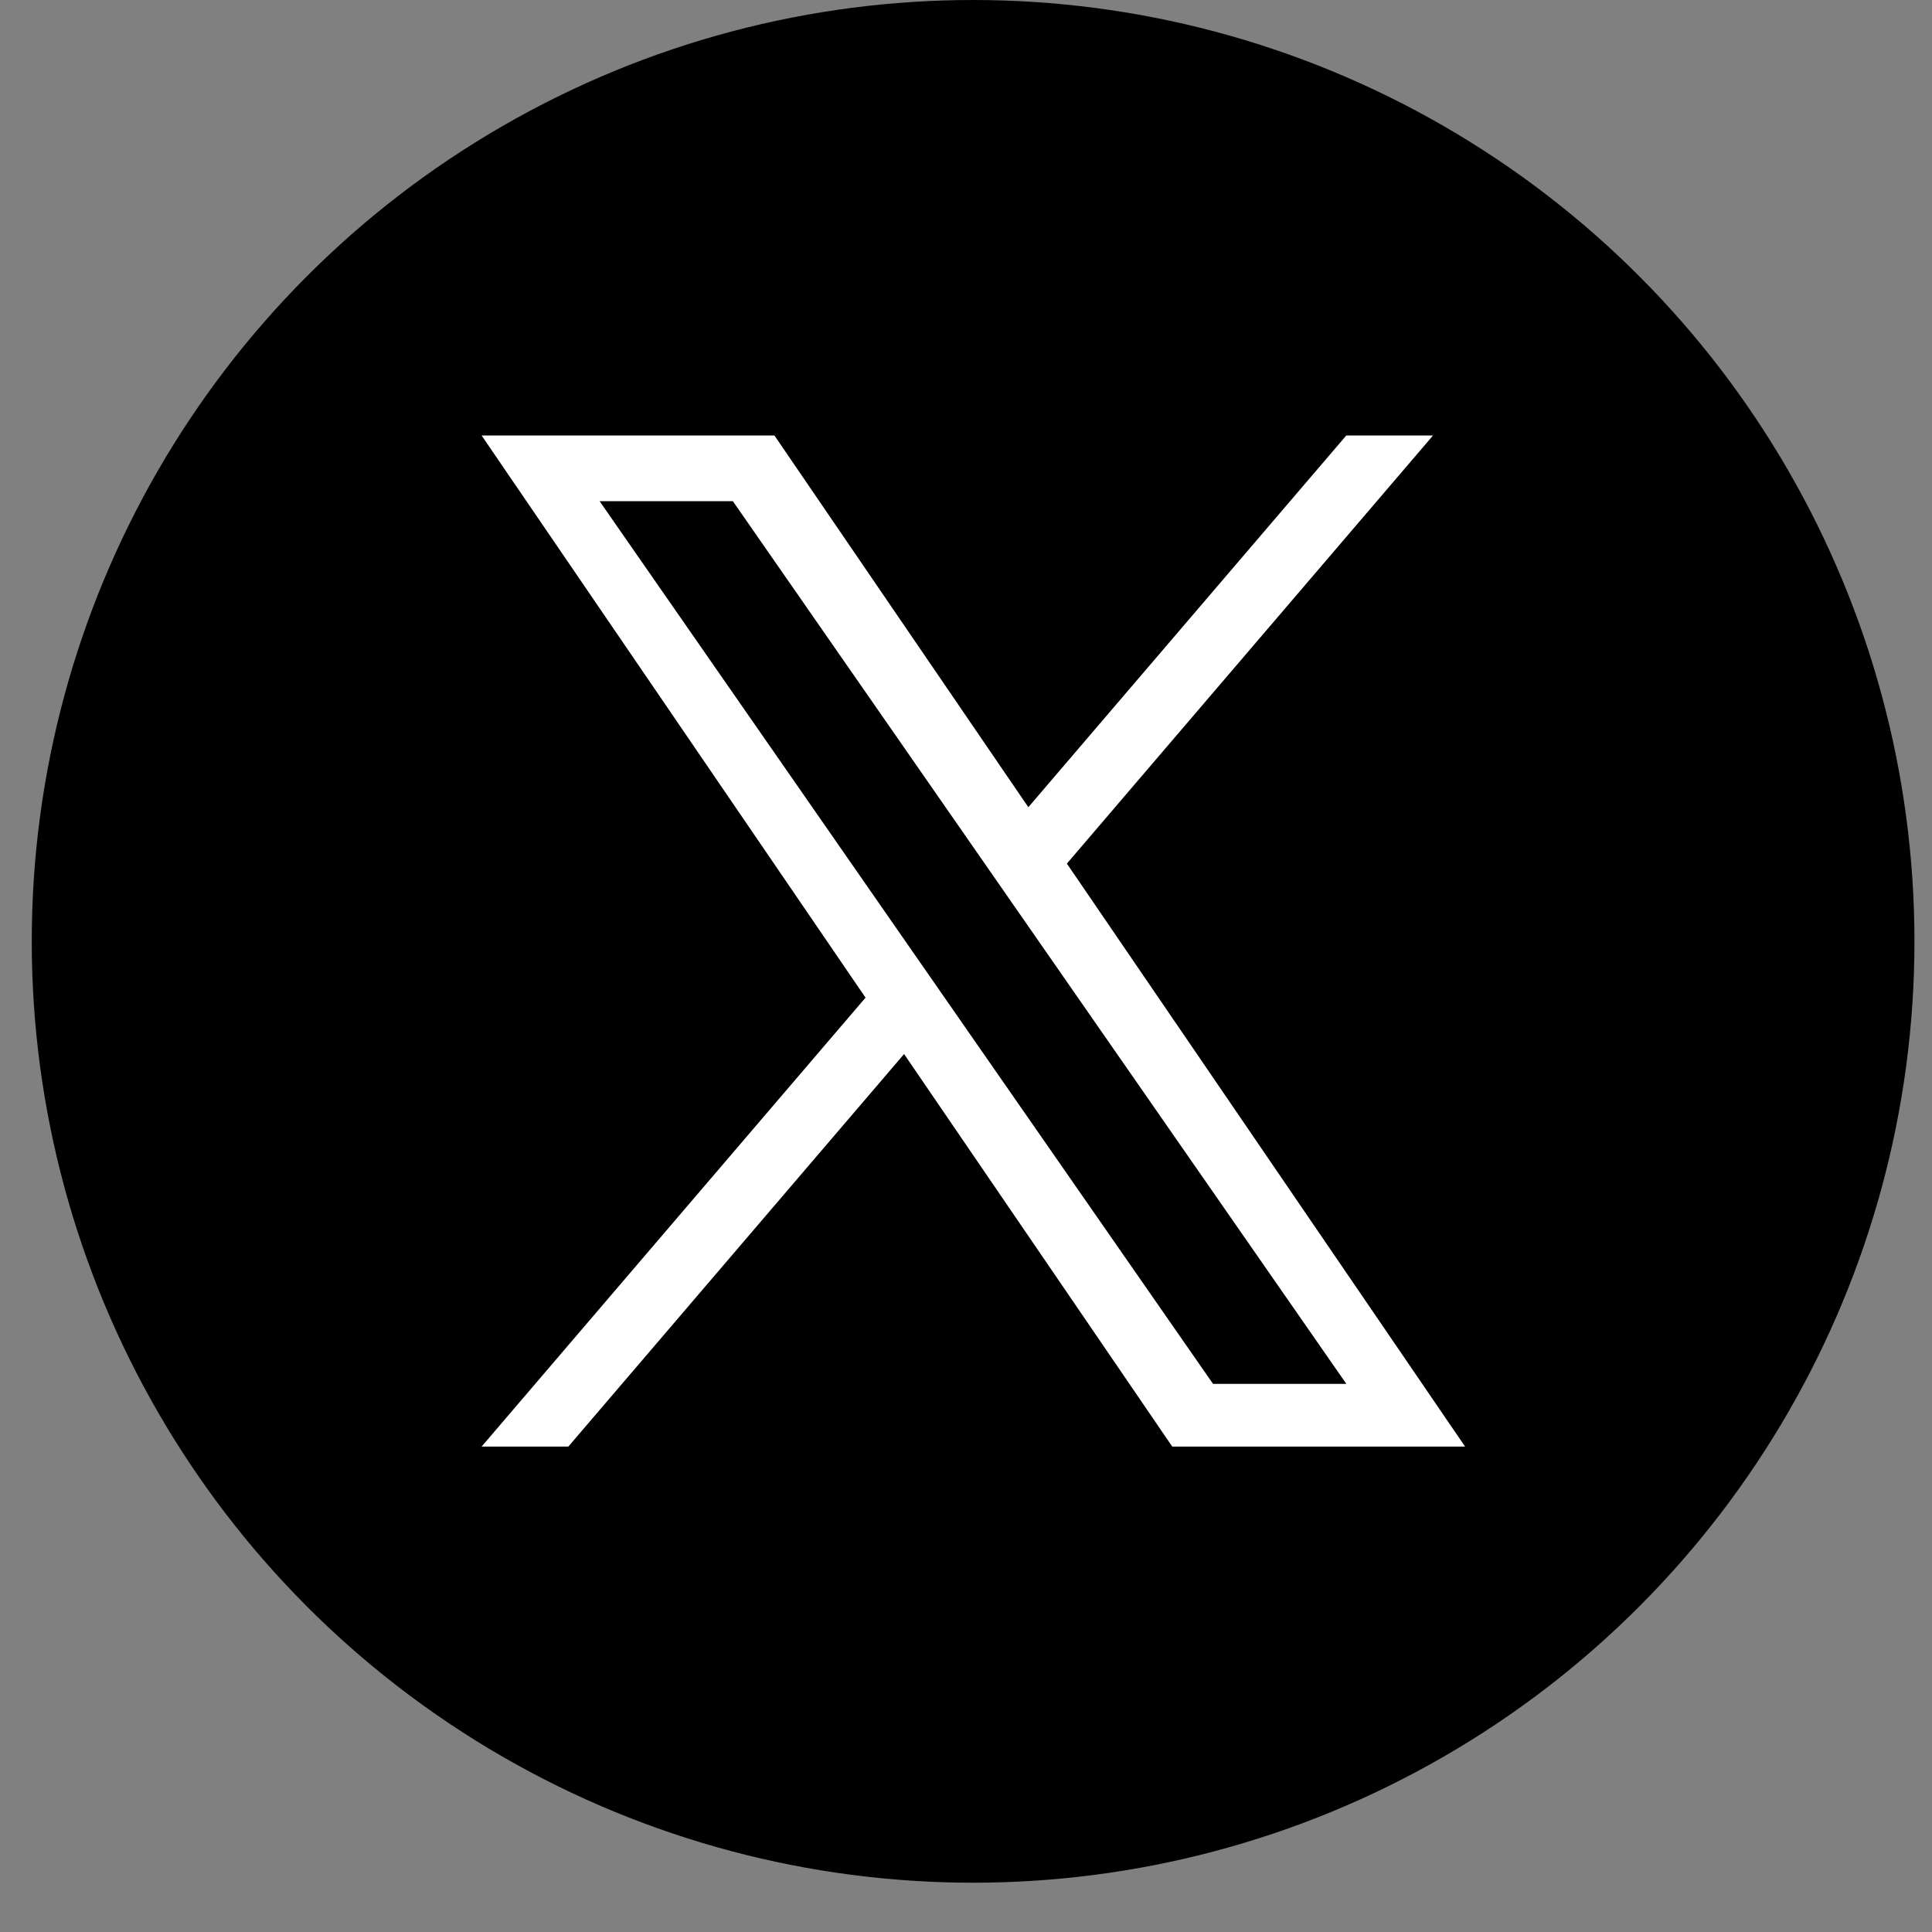
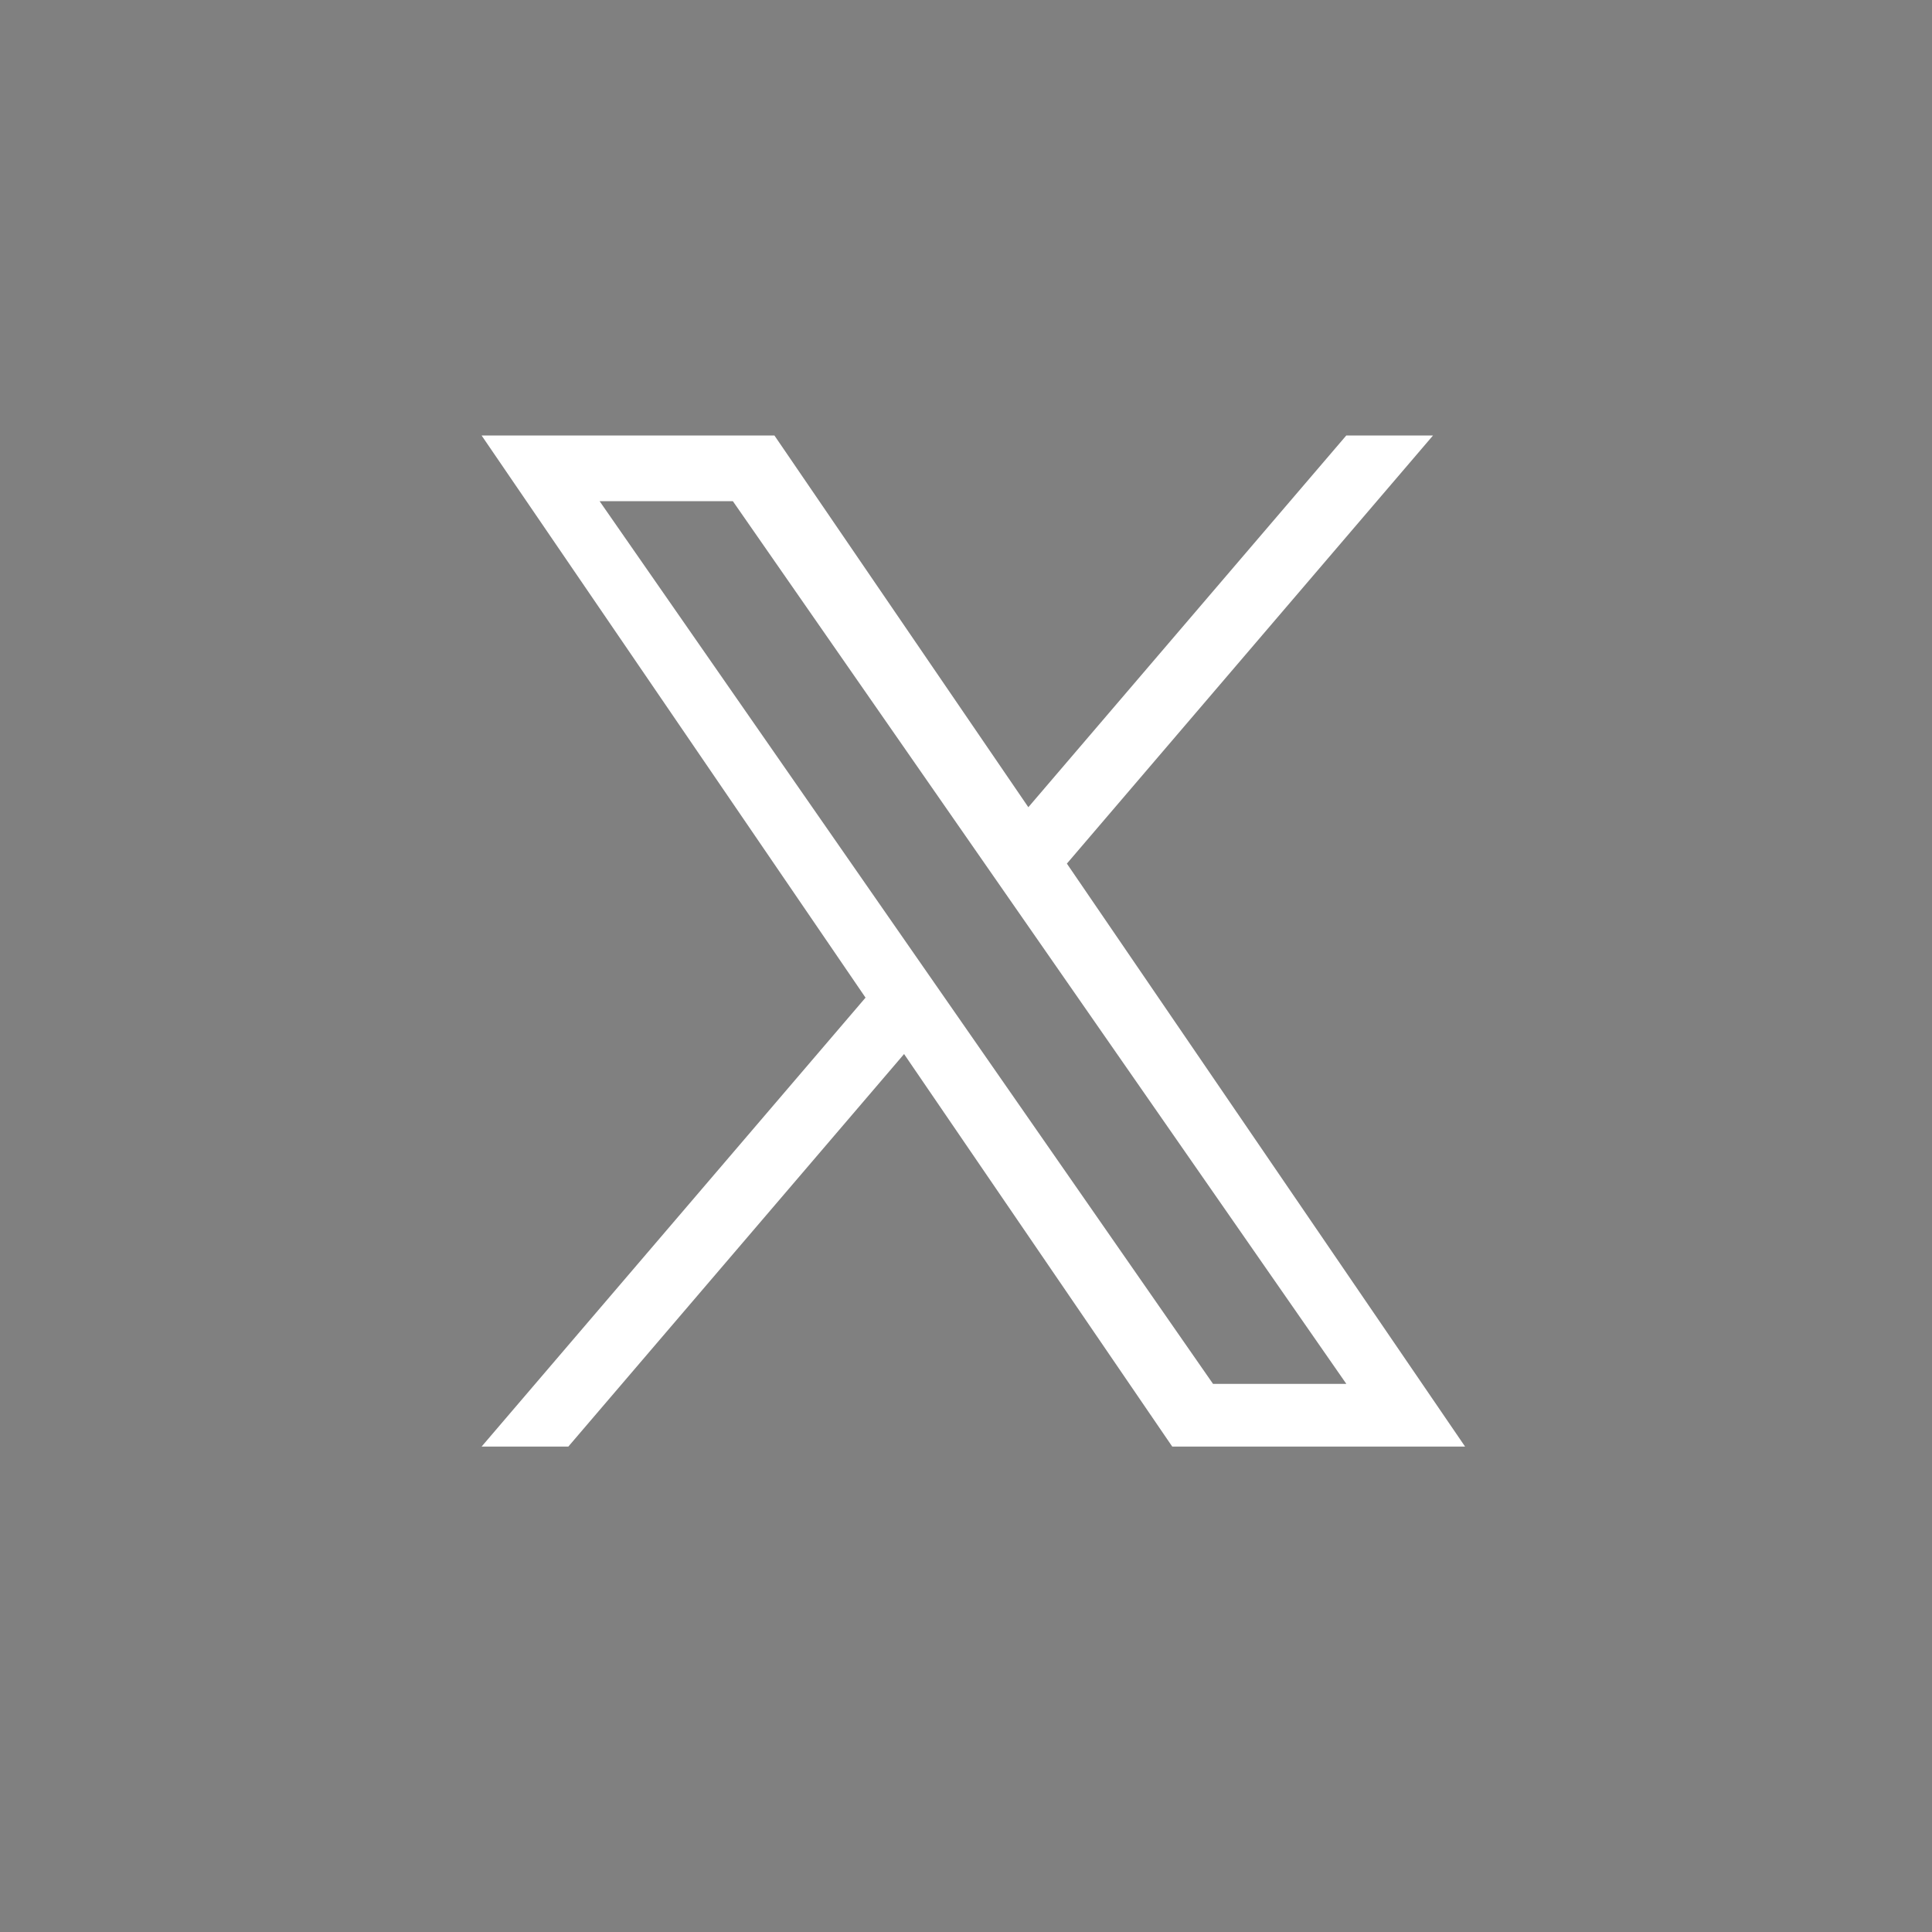
<svg xmlns="http://www.w3.org/2000/svg" width="37" height="37" viewBox="0 0 37 37" fill="none">
  <rect x="0" y="0" width="37" height="37" fill="#808080" stroke="none" />
-   <ellipse cx="18.636" cy="18.028" rx="18.028" ry="18.028" fill="black" />
  <g clip-path="url(#clip0_1989_1054)">
    <path d="M20.432 16.539L27.444 8.34H25.783L19.694 15.459L14.831 8.34H9.223L16.576 19.106L9.223 27.704H10.884L17.314 20.186L22.45 27.704H28.058L20.432 16.539H20.432ZM18.156 19.201L17.411 18.129L11.483 9.598H14.035L18.82 16.483L19.565 17.555L25.784 26.503H23.231L18.156 19.201V19.201Z" fill="white" />
  </g>
  <defs>
    <clipPath id="clip0_1989_1054">
      <rect width="18.835" height="19.374" fill="white" transform="translate(9.223 8.34)" />
    </clipPath>
  </defs>
</svg>